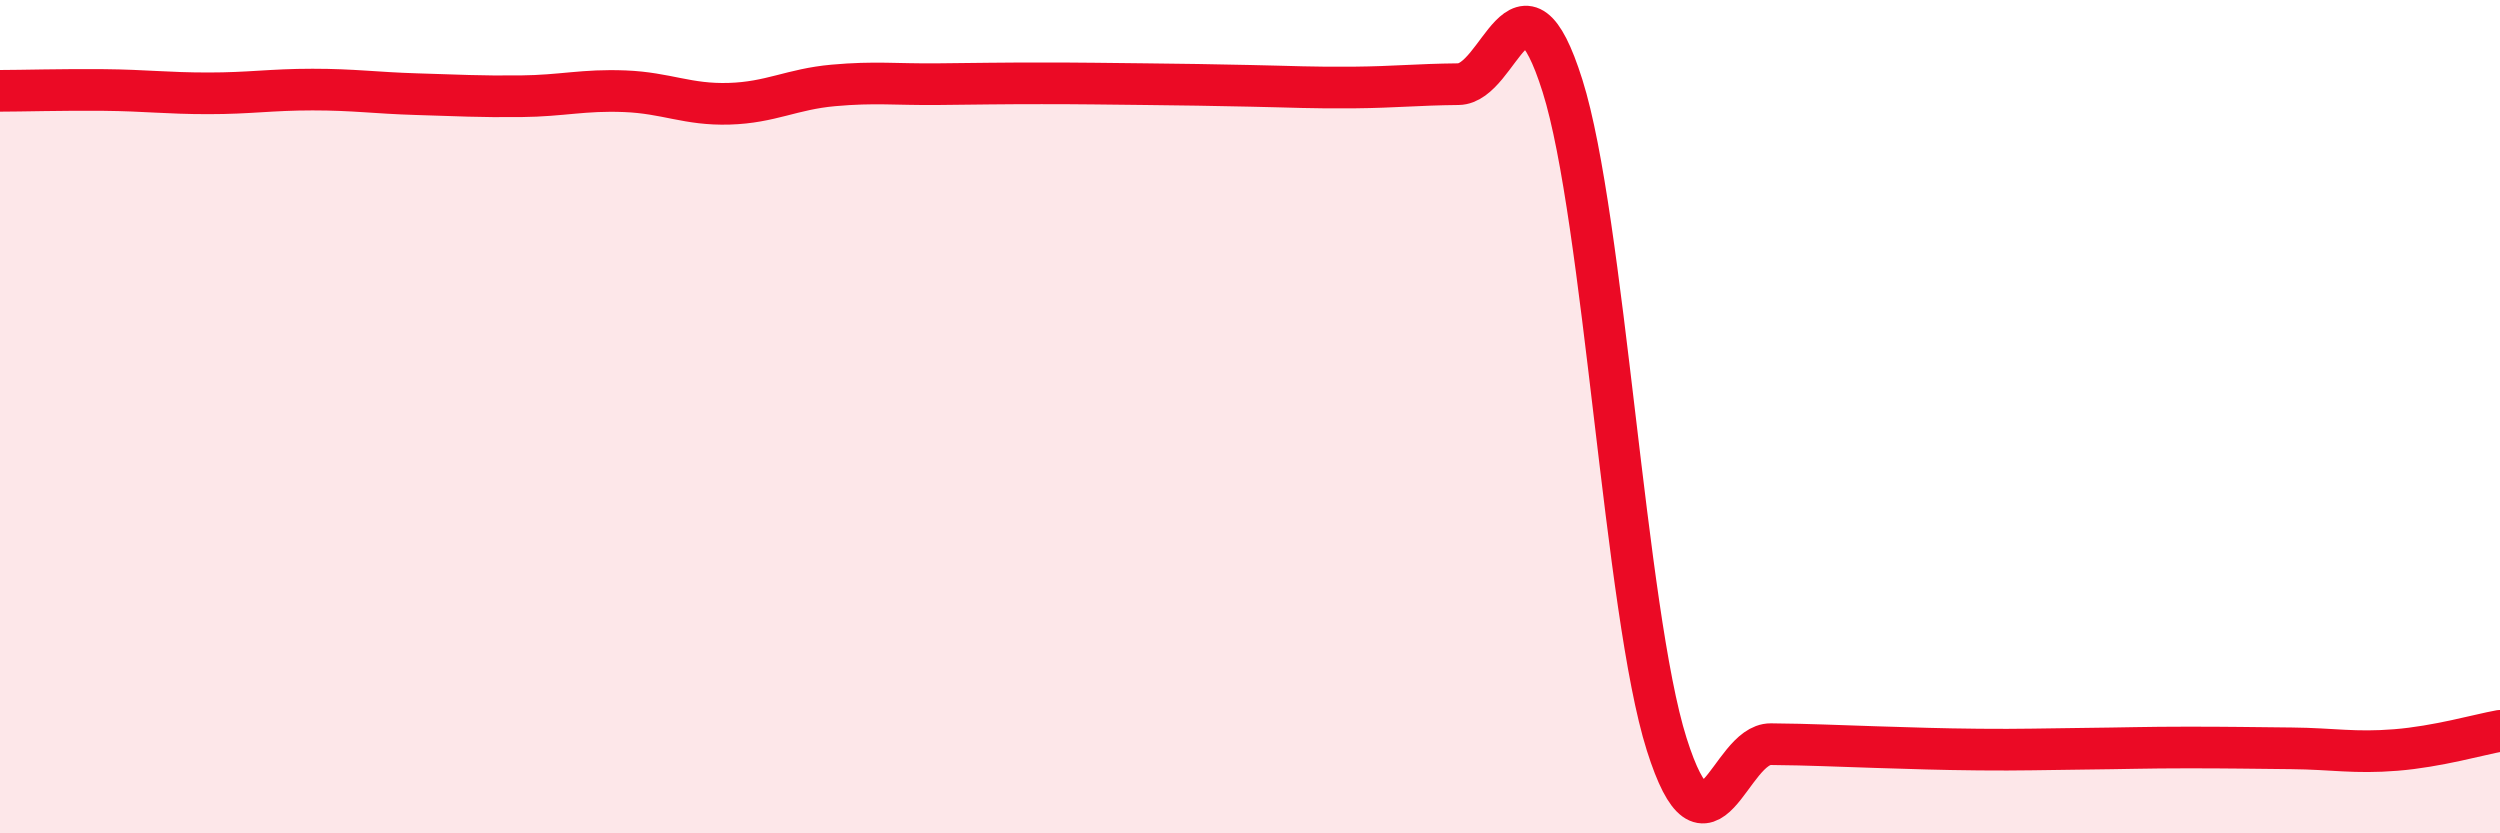
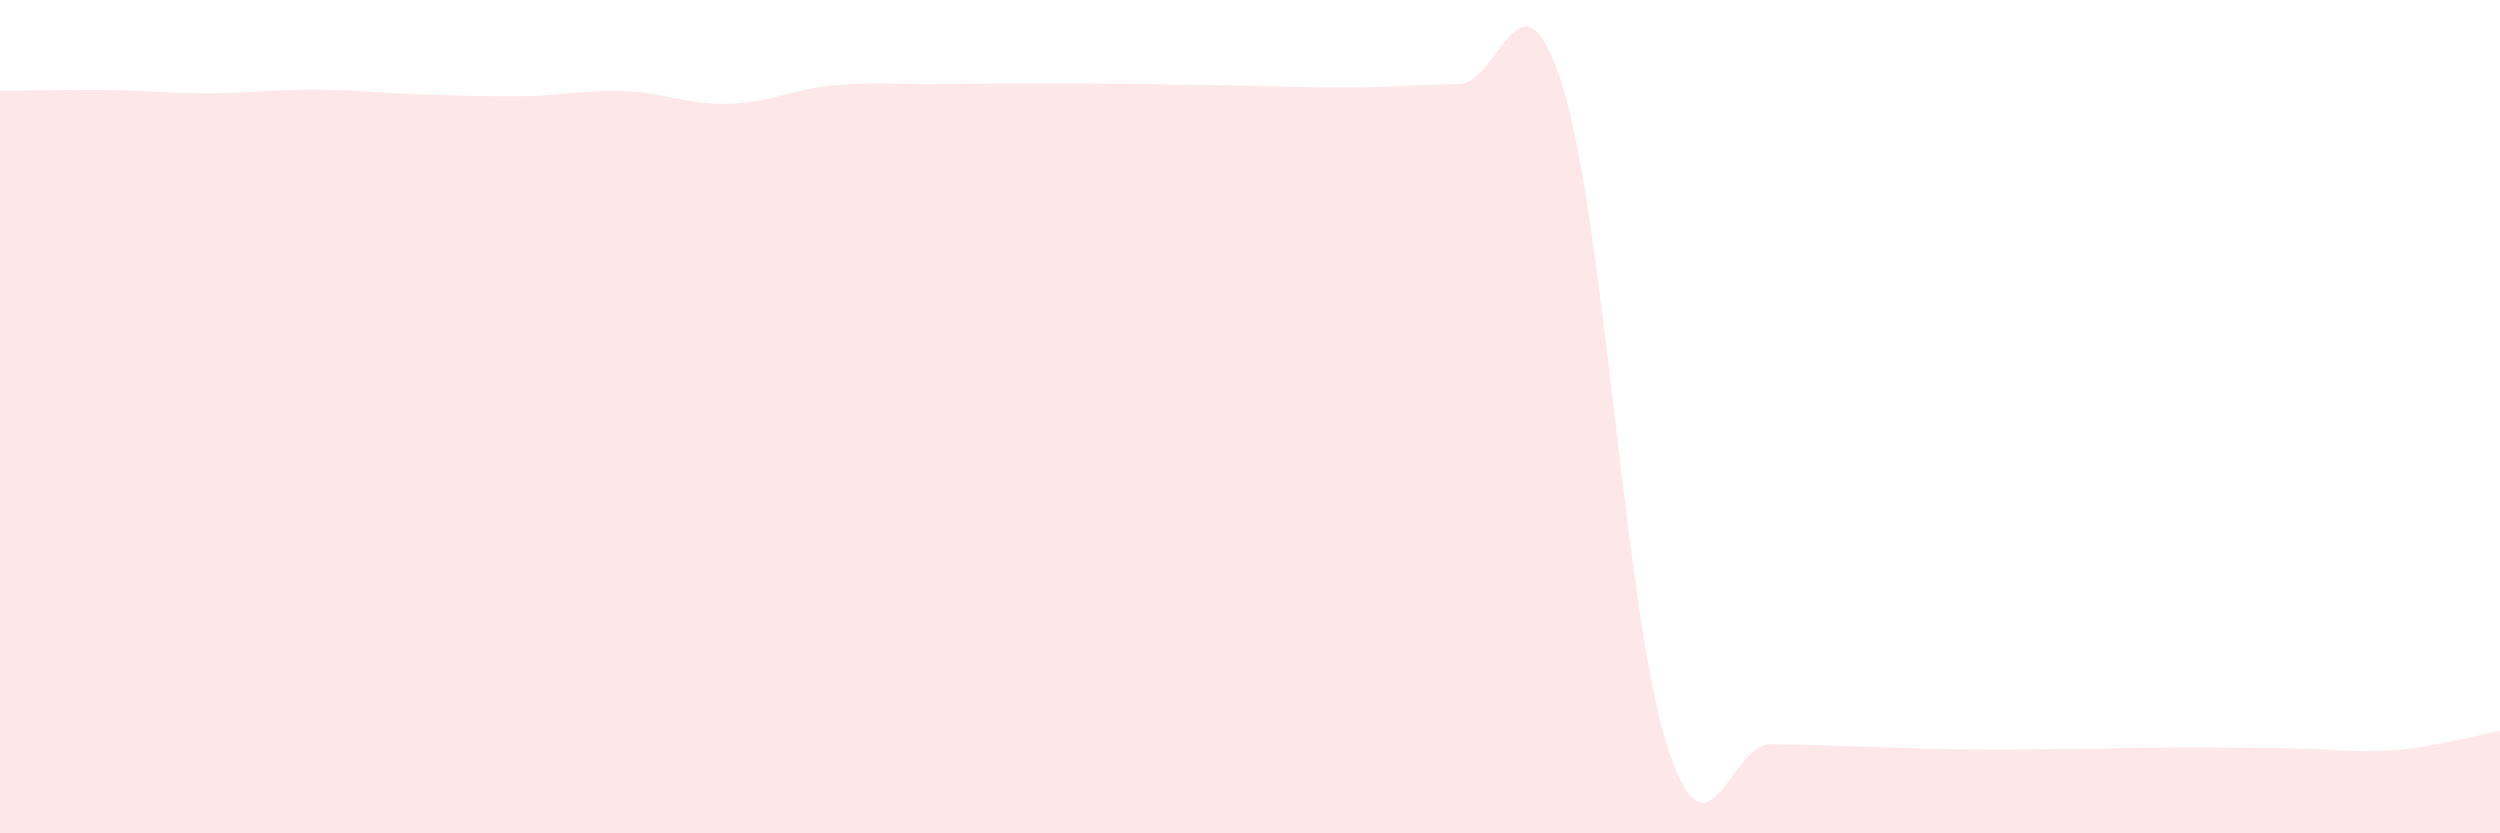
<svg xmlns="http://www.w3.org/2000/svg" width="60" height="20" viewBox="0 0 60 20">
  <path d="M 0,2.18 C 0.5,2.18 1.5,2.15 2.5,2.16 C 3.5,2.17 4,2.24 5,2.24 C 6,2.24 6.5,2.15 7.5,2.15 C 8.5,2.15 9,2.23 10,2.26 C 11,2.29 11.5,2.32 12.5,2.31 C 13.5,2.3 14,2.15 15,2.19 C 16,2.23 16.5,2.52 17.5,2.49 C 18.5,2.46 19,2.14 20,2.05 C 21,1.96 21.5,2.03 22.5,2.02 C 23.5,2.01 24,2 25,2 C 26,2 26.5,2.01 27.5,2.02 C 28.5,2.03 29,2.04 30,2.06 C 31,2.08 31.5,2.11 32.5,2.1 C 33.5,2.09 34,2.03 35,2.02 C 36,2.01 36.5,-1.11 37.5,2.06 C 38.5,5.23 39,14.7 40,17.86 C 41,21.02 41.5,17.85 42.5,17.86 C 43.5,17.87 44,17.9 45,17.93 C 46,17.96 46.5,17.98 47.5,17.99 C 48.5,18 49,17.98 50,17.97 C 51,17.96 51.5,17.94 52.5,17.94 C 53.5,17.94 54,17.95 55,17.96 C 56,17.97 56.5,18.08 57.5,18 C 58.5,17.92 59.5,17.63 60,17.54L60 20L0 20Z" fill="#EB0A25" opacity="0.1" stroke-linecap="round" stroke-linejoin="round" />
-   <path d="M 0,2.18 C 0.5,2.18 1.5,2.15 2.5,2.16 C 3.5,2.17 4,2.24 5,2.24 C 6,2.24 6.5,2.15 7.5,2.15 C 8.5,2.15 9,2.23 10,2.26 C 11,2.29 11.5,2.32 12.5,2.31 C 13.5,2.3 14,2.15 15,2.19 C 16,2.23 16.5,2.52 17.5,2.49 C 18.5,2.46 19,2.14 20,2.05 C 21,1.96 21.5,2.03 22.5,2.02 C 23.5,2.01 24,2 25,2 C 26,2 26.5,2.01 27.5,2.02 C 28.5,2.03 29,2.04 30,2.06 C 31,2.08 31.5,2.11 32.5,2.1 C 33.5,2.09 34,2.03 35,2.02 C 36,2.01 36.5,-1.11 37.5,2.06 C 38.5,5.23 39,14.7 40,17.86 C 41,21.02 41.5,17.85 42.5,17.86 C 43.5,17.87 44,17.9 45,17.93 C 46,17.96 46.5,17.98 47.5,17.99 C 48.5,18 49,17.98 50,17.97 C 51,17.96 51.5,17.94 52.5,17.94 C 53.5,17.94 54,17.95 55,17.96 C 56,17.97 56.5,18.08 57.5,18 C 58.5,17.92 59.5,17.63 60,17.54" stroke="#EB0A25" stroke-width="1" fill="none" stroke-linecap="round" stroke-linejoin="round" />
</svg>